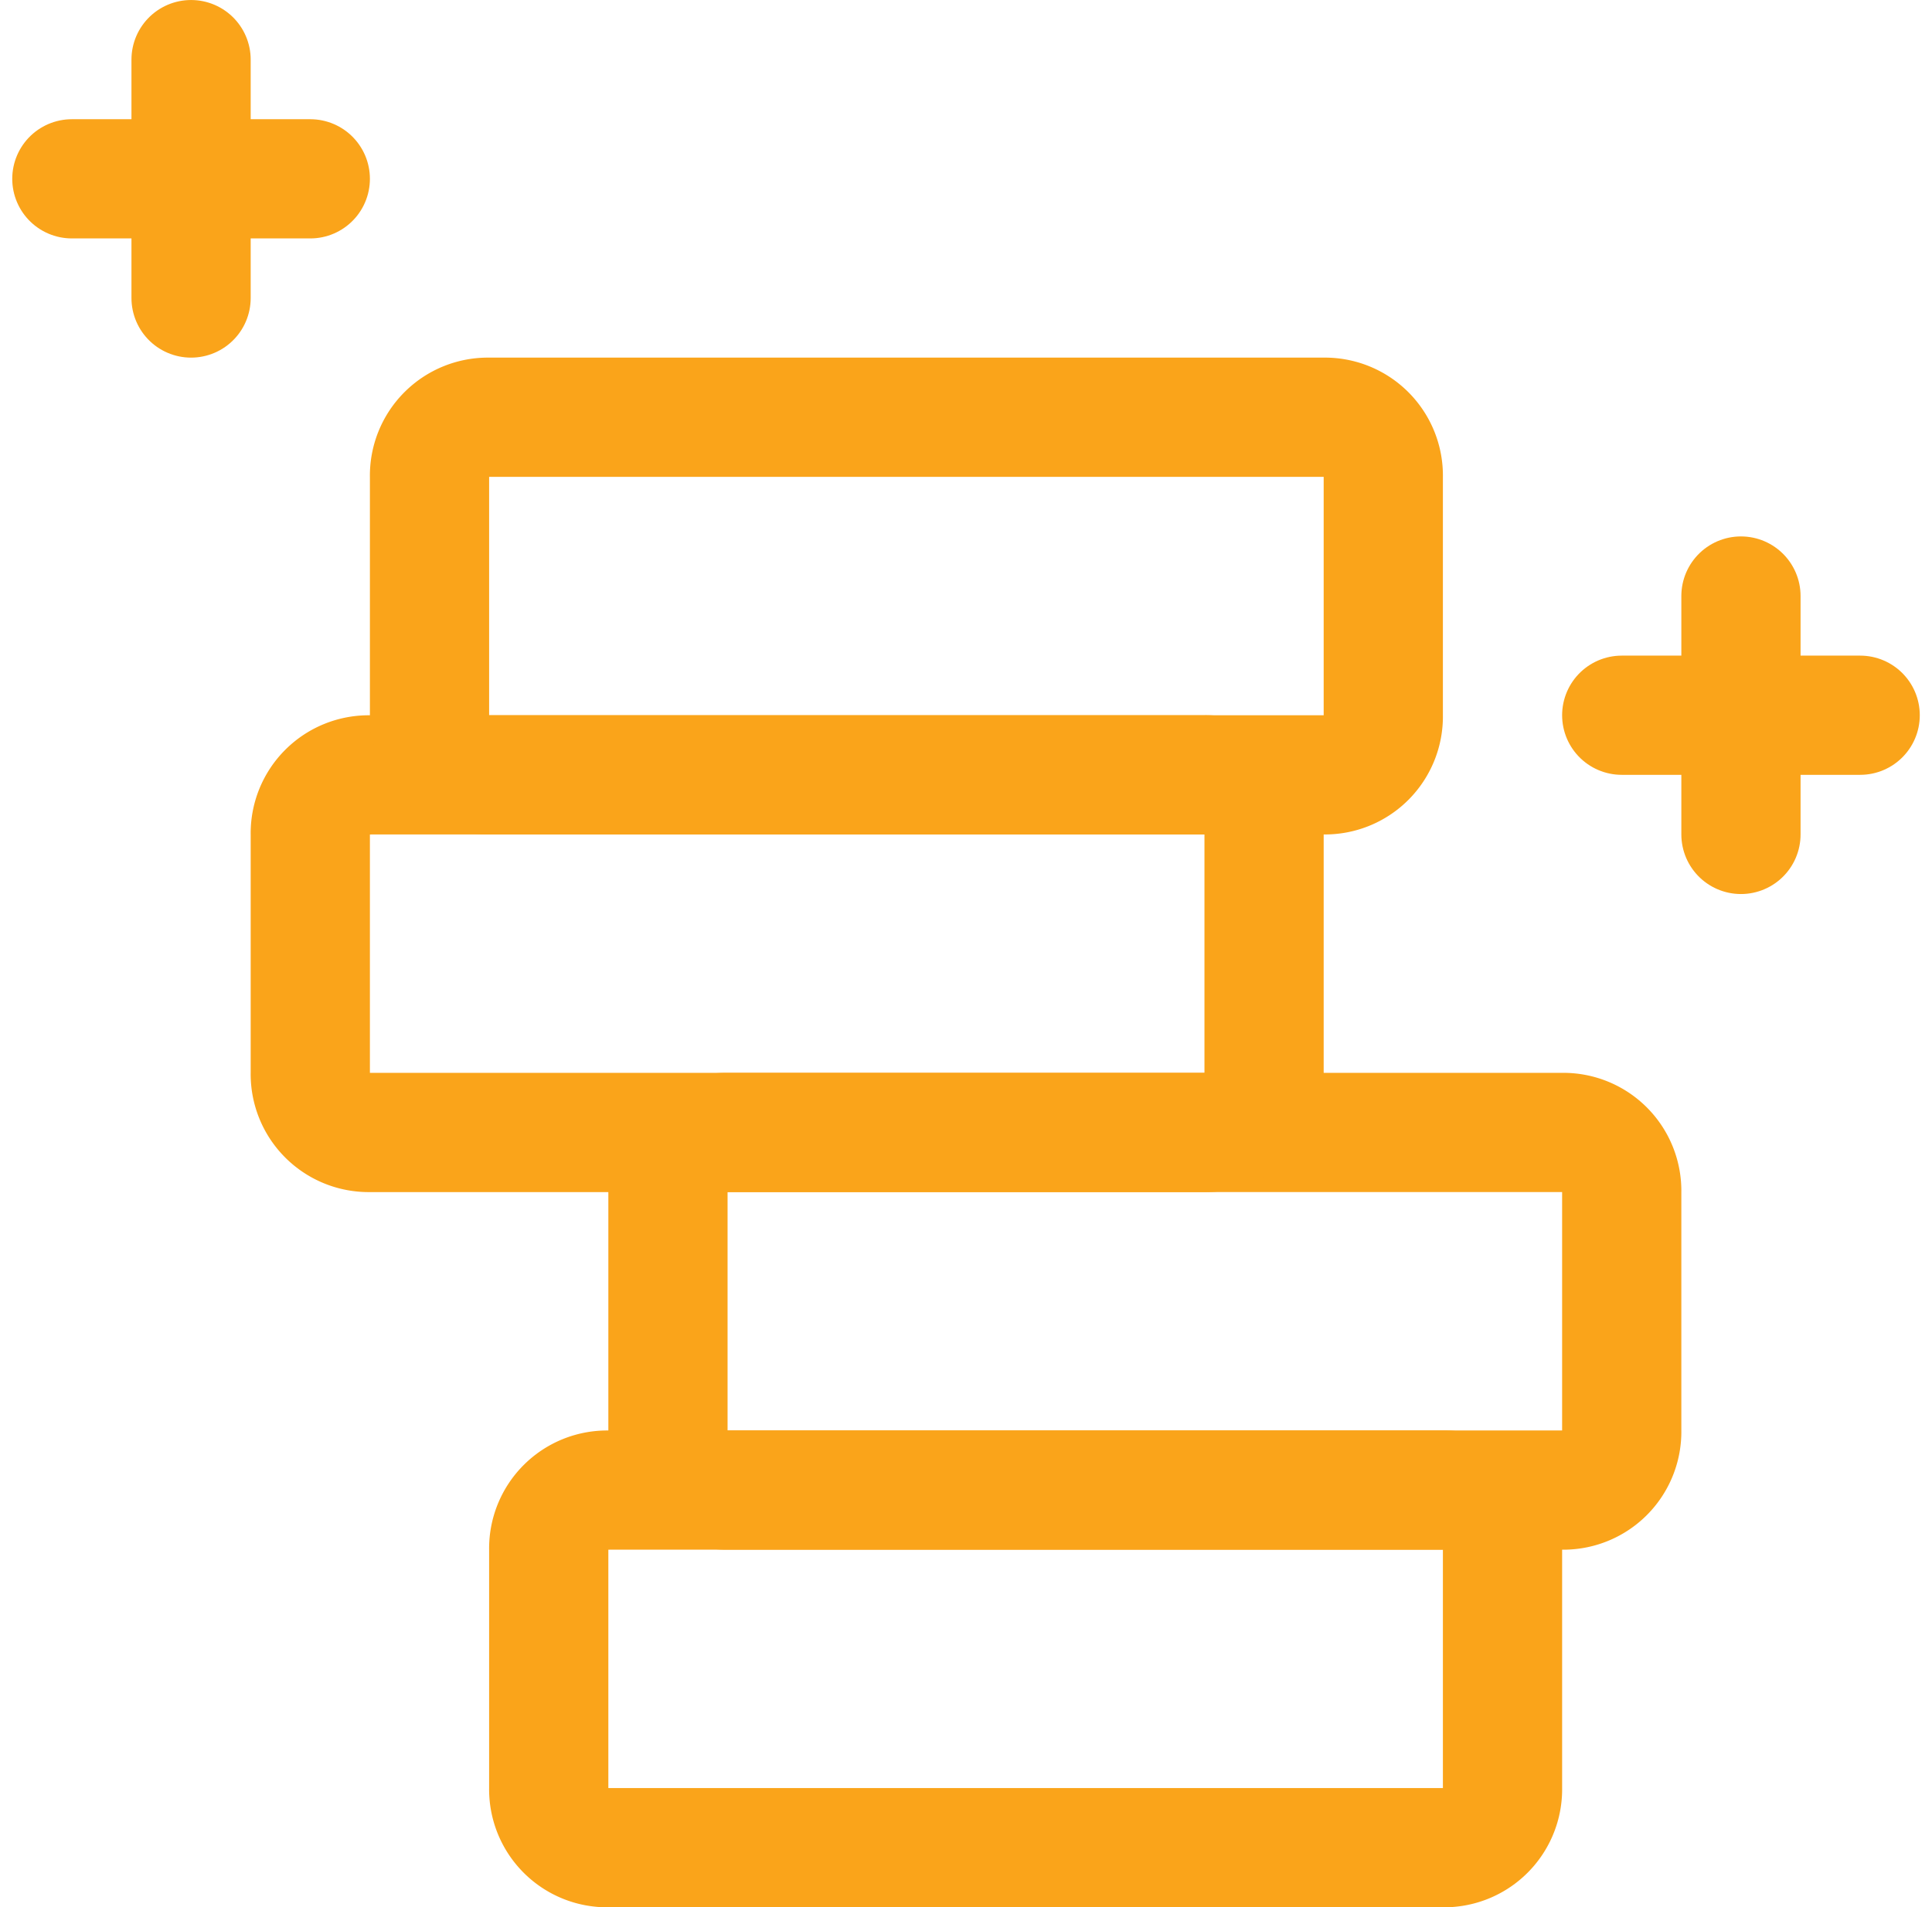
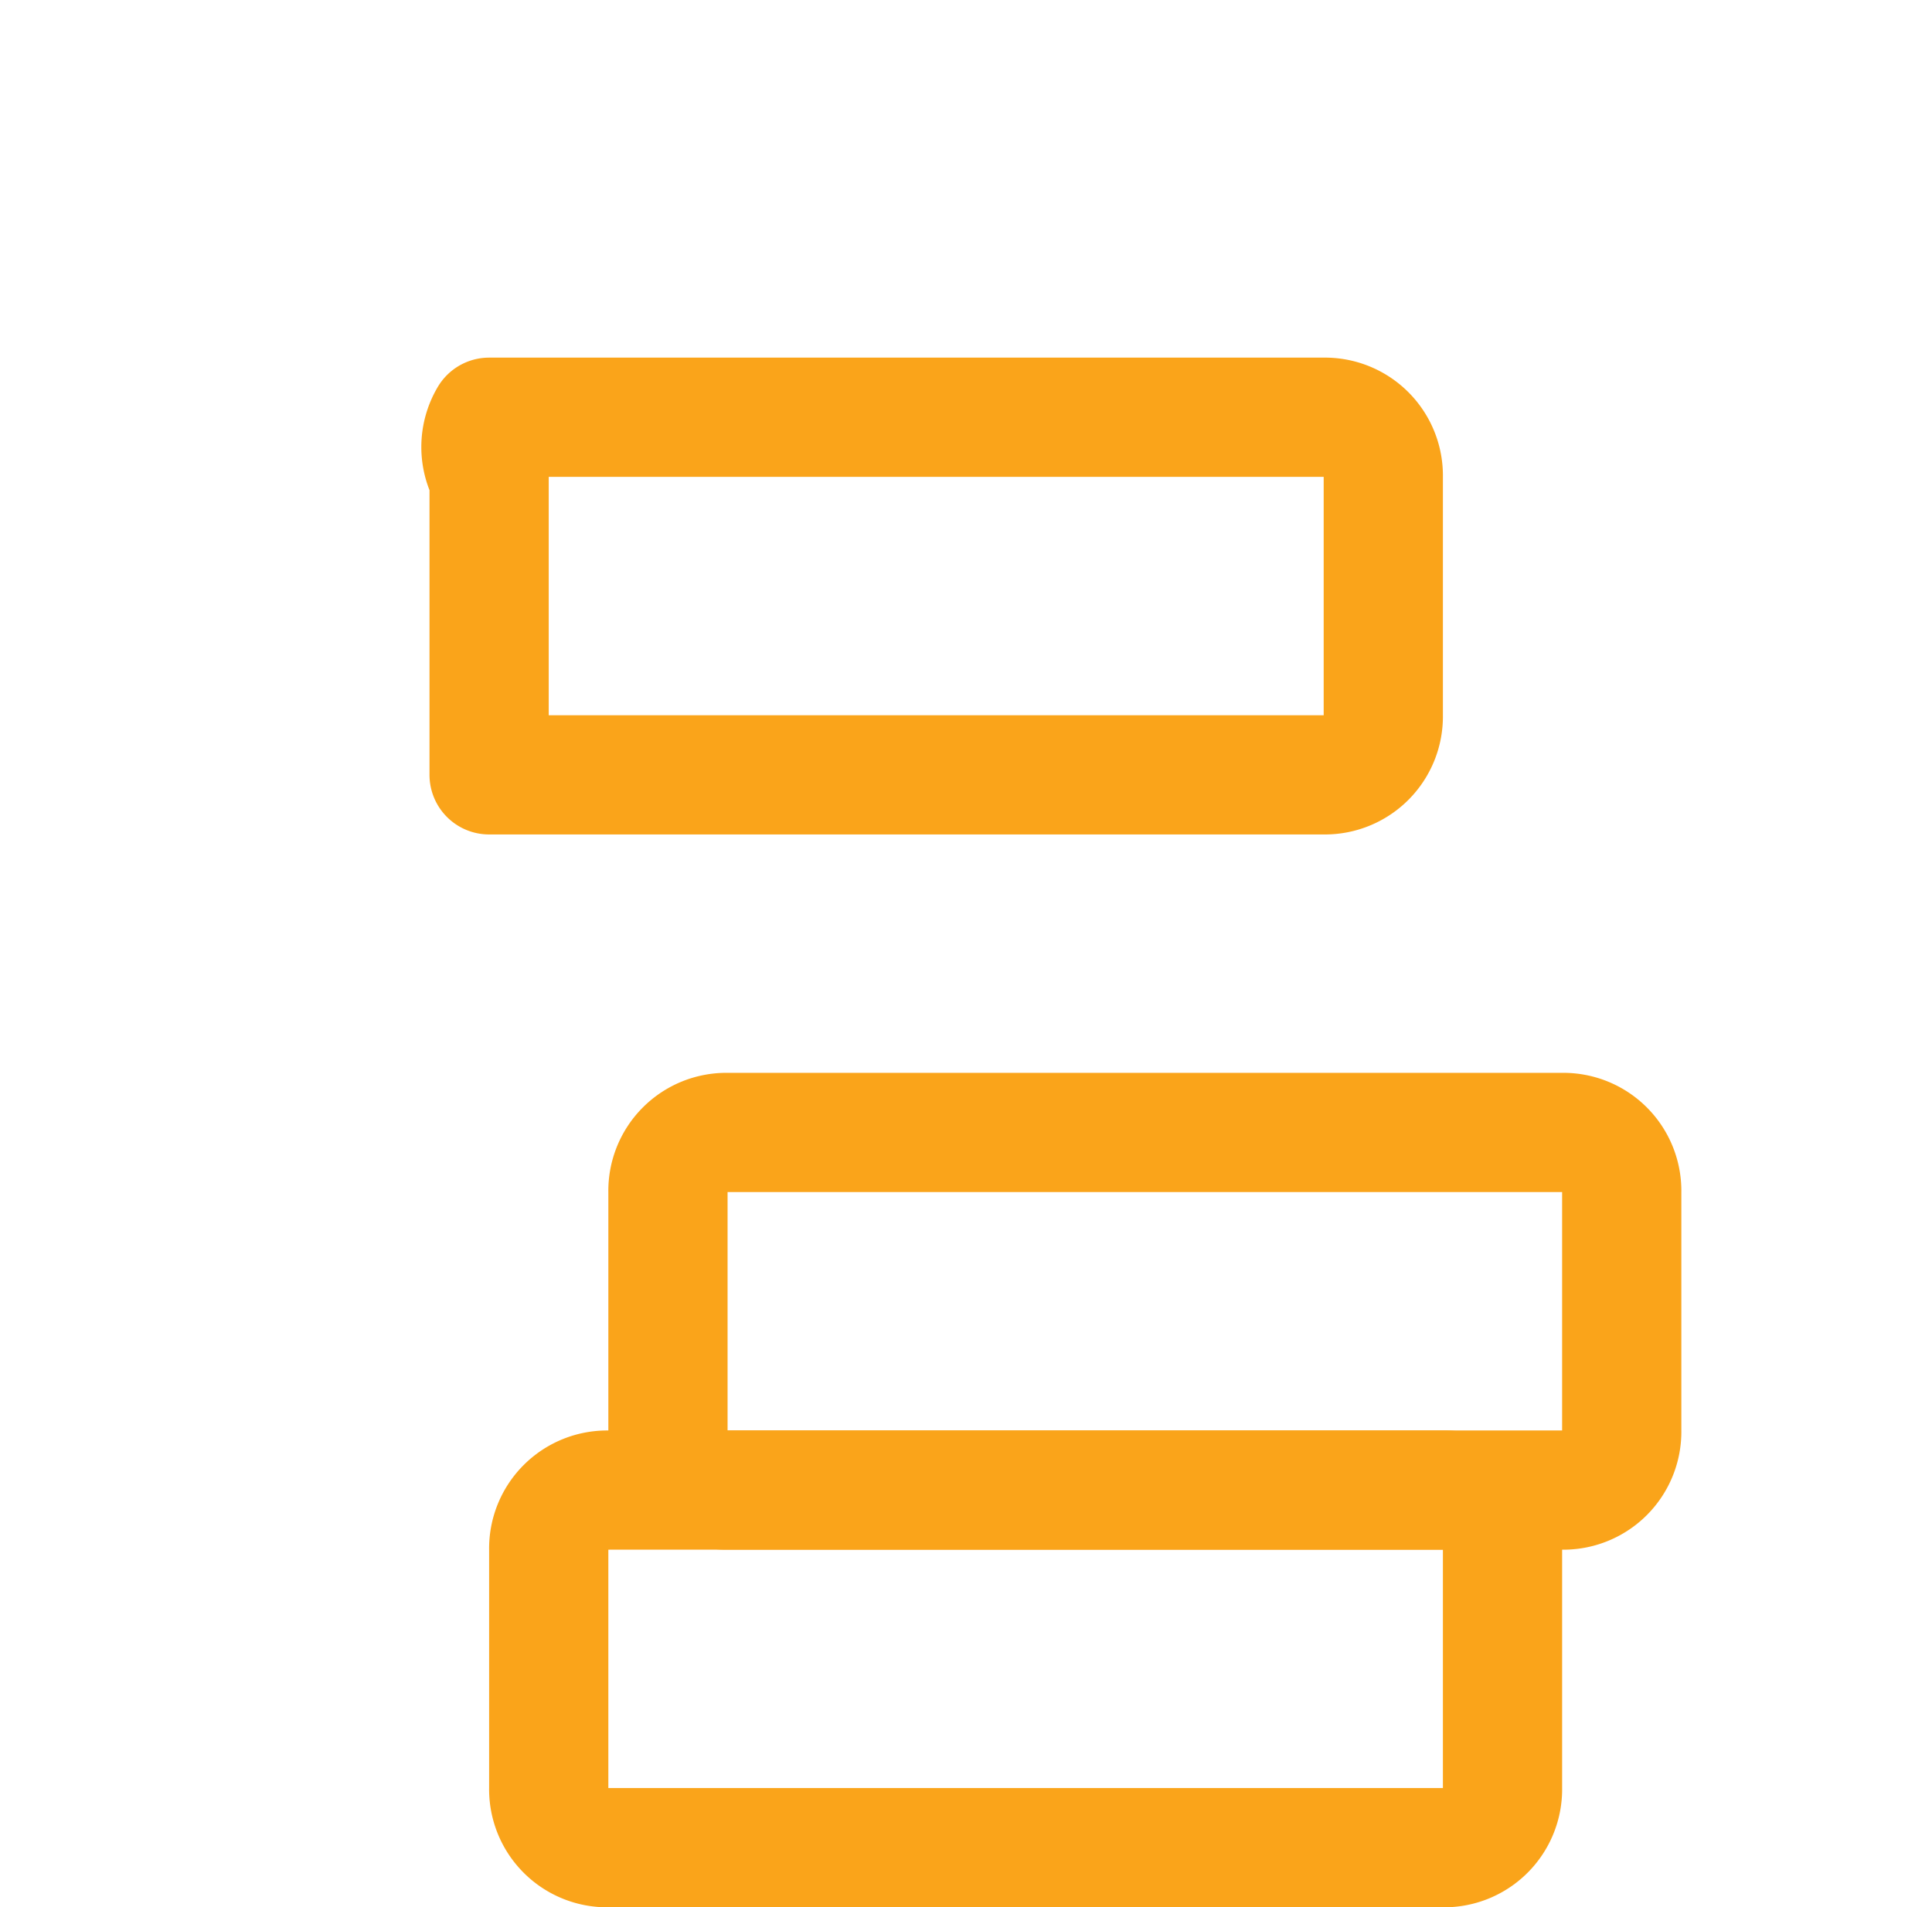
<svg xmlns="http://www.w3.org/2000/svg" width="79" height="78" viewBox="0 0 79 78">
  <defs>
    <clipPath id="a">
      <rect width="79" height="78" rx="7" transform="translate(519 3692)" fill="none" stroke="#faa41a" stroke-width="1" />
    </clipPath>
  </defs>
  <g transform="translate(-519 -3692)" clip-path="url(#a)">
    <g transform="translate(519.5 3692)">
      <path d="M24.375,60.938H58.5a2.387,2.387,0,0,1,2.438,2.438v9.75A2.387,2.387,0,0,1,58.5,75.563H24.375a2.387,2.387,0,0,1-2.437-2.437v-9.75a2.387,2.387,0,0,1,2.438-2.437" fill="none" stroke="#faa41a" stroke-linecap="round" stroke-linejoin="round" stroke-width="4.875" />
      <path d="M29.25,46.313H63.375a2.387,2.387,0,0,1,2.438,2.438V58.5a2.387,2.387,0,0,1-2.437,2.438H29.25A2.387,2.387,0,0,1,26.813,58.5V48.75a2.387,2.387,0,0,1,2.438-2.437" fill="none" stroke="#faa41a" stroke-linecap="round" stroke-linejoin="round" stroke-width="4.875" />
-       <path d="M14.625,31.688H48.75a2.387,2.387,0,0,1,2.438,2.438v9.75a2.387,2.387,0,0,1-2.437,2.438H14.625a2.387,2.387,0,0,1-2.437-2.437v-9.75a2.387,2.387,0,0,1,2.438-2.437" fill="none" stroke="#faa41a" stroke-linecap="round" stroke-linejoin="round" stroke-width="4.875" />
-       <path d="M19.5,17.063H53.625A2.387,2.387,0,0,1,56.063,19.5v9.75a2.387,2.387,0,0,1-2.437,2.438H19.5a2.387,2.387,0,0,1-2.437-2.437V19.5A2.387,2.387,0,0,1,19.5,17.063" fill="none" stroke="#faa41a" stroke-linecap="round" stroke-linejoin="round" stroke-width="4.875" />
-       <path d="M70.688,24.375v9.75" fill="none" stroke="#faa41a" stroke-linecap="round" stroke-linejoin="round" stroke-width="4.875" />
-       <path d="M65.813,29.25h9.75" fill="none" stroke="#faa41a" stroke-linecap="round" stroke-linejoin="round" stroke-width="4.875" />
-       <path d="M7.313,2.438v9.75" fill="none" stroke="#faa41a" stroke-linecap="round" stroke-linejoin="round" stroke-width="4.875" />
-       <path d="M2.438,7.313h9.75" fill="none" stroke="#faa41a" stroke-linecap="round" stroke-linejoin="round" stroke-width="4.875" />
+       <path d="M19.5,17.063H53.625A2.387,2.387,0,0,1,56.063,19.5v9.75a2.387,2.387,0,0,1-2.437,2.438H19.5V19.5A2.387,2.387,0,0,1,19.5,17.063" fill="none" stroke="#faa41a" stroke-linecap="round" stroke-linejoin="round" stroke-width="4.875" />
    </g>
  </g>
</svg>